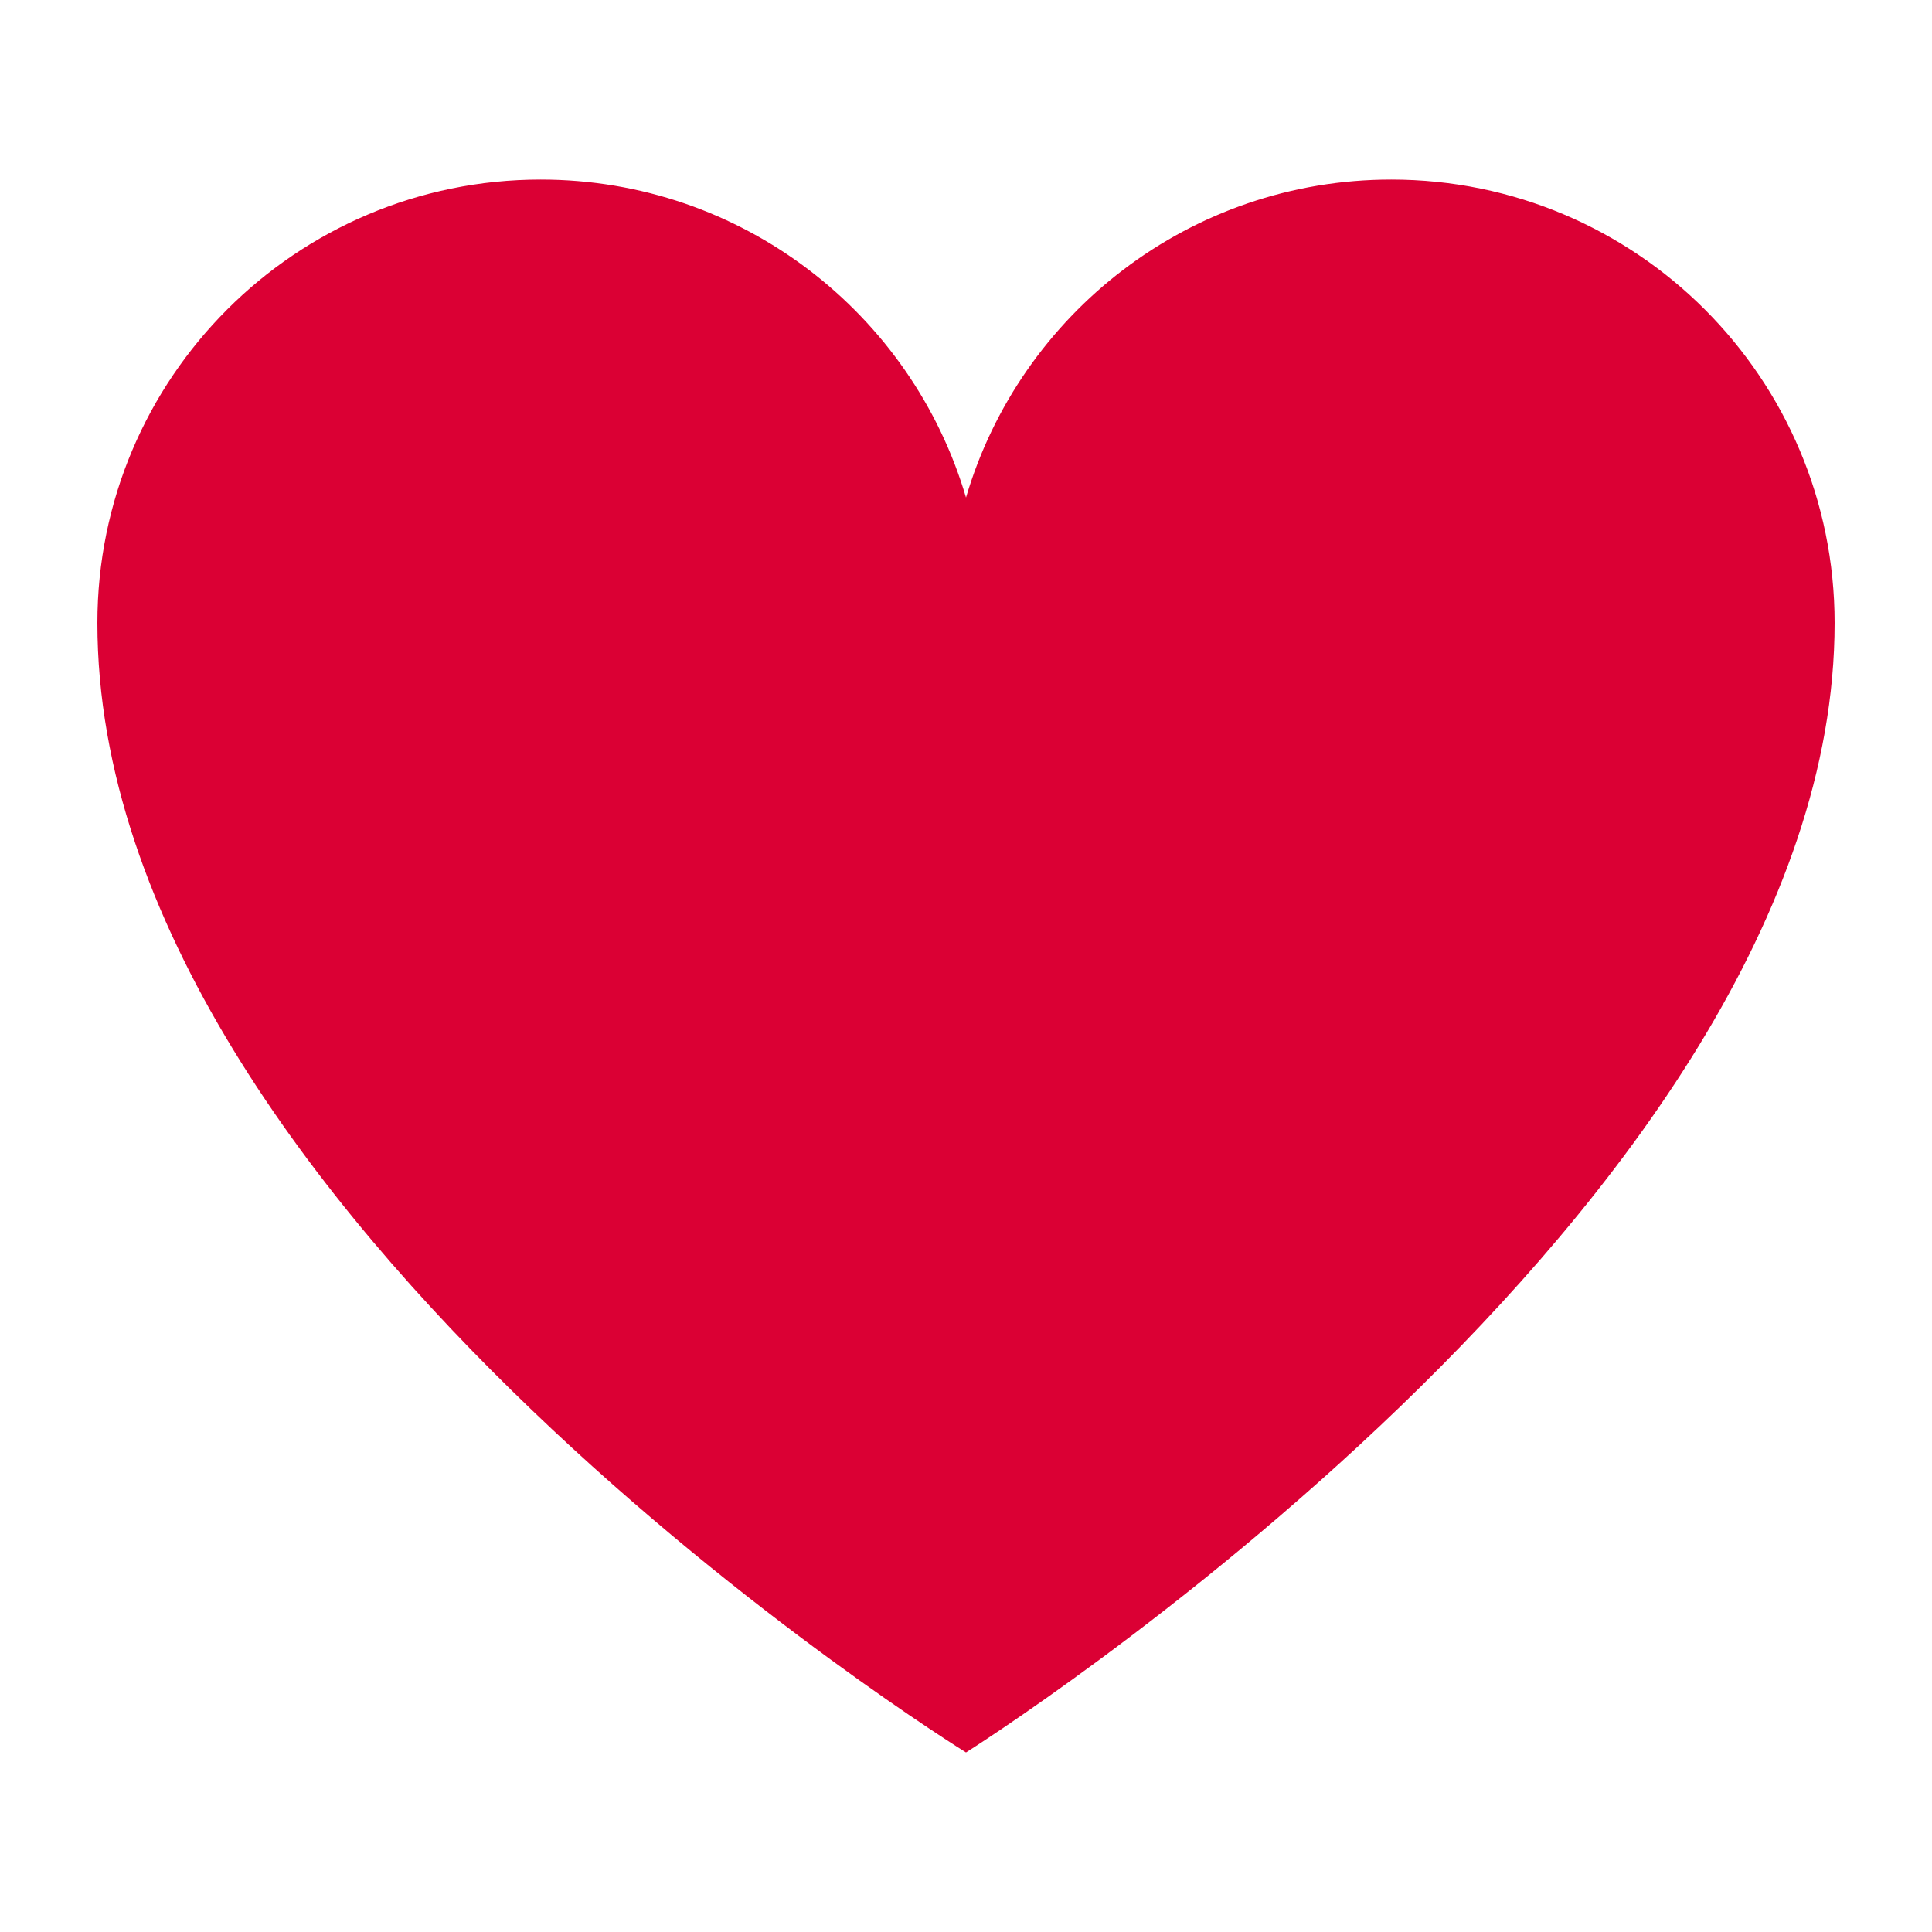
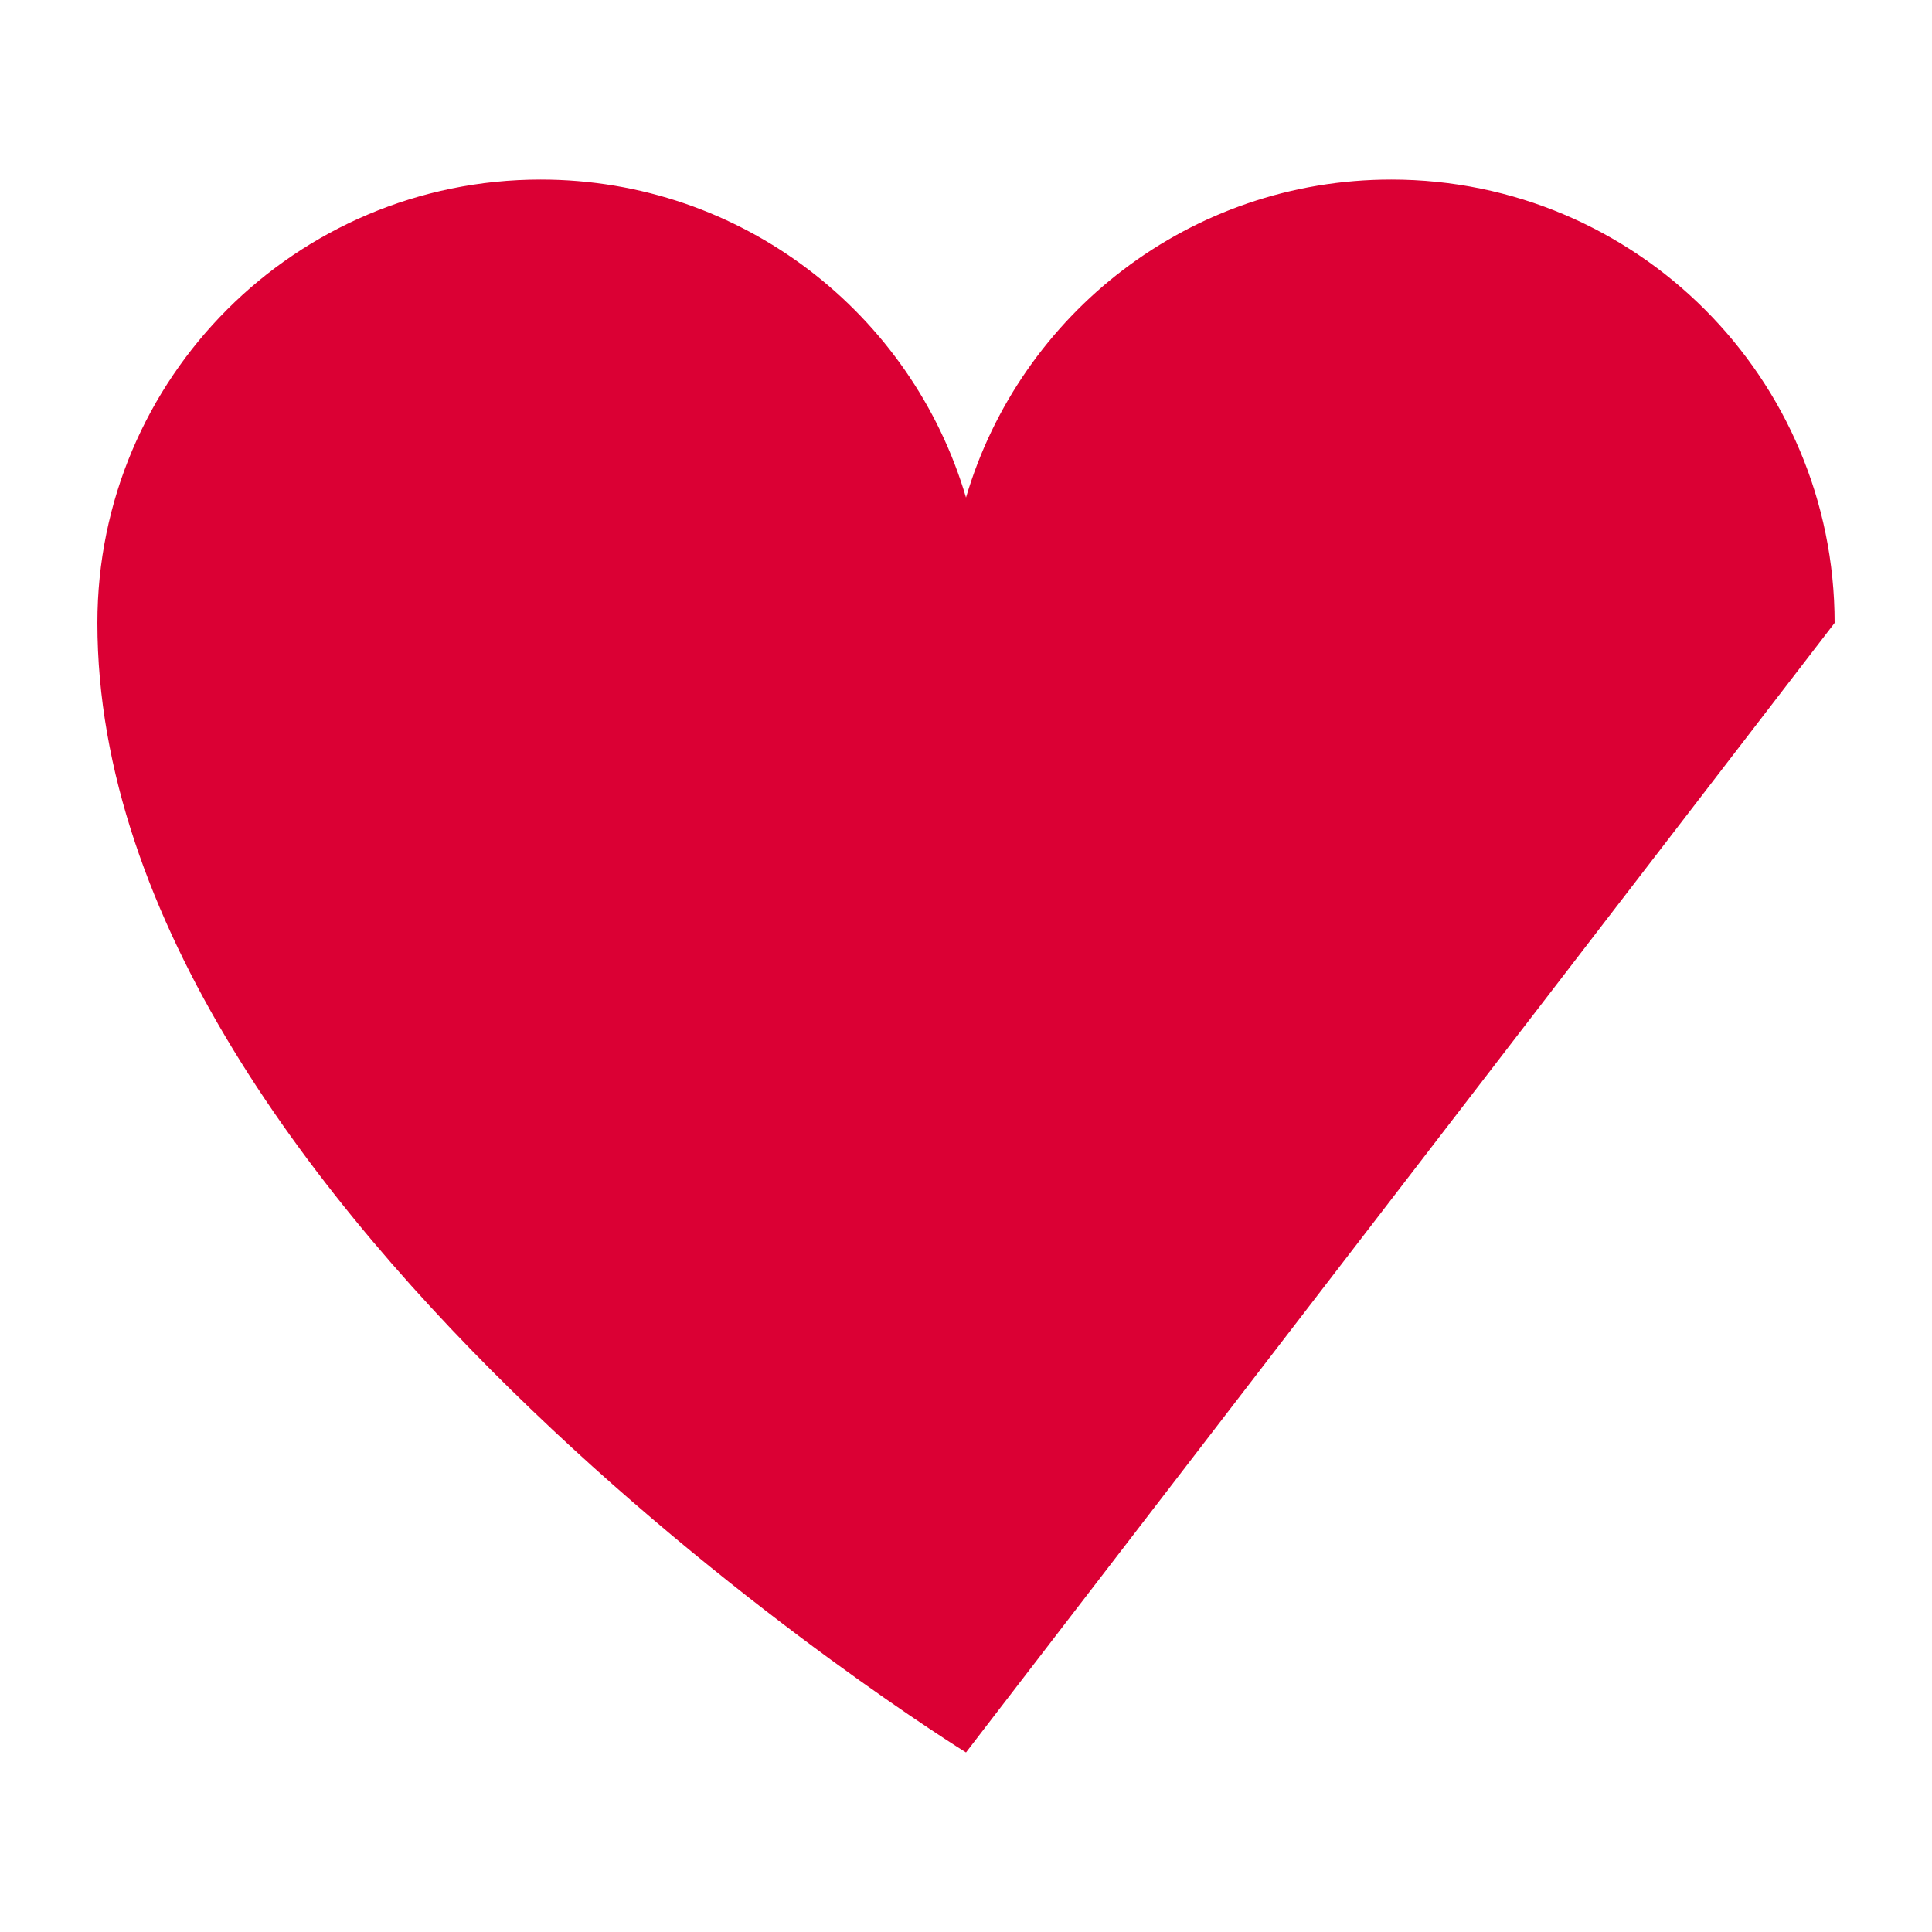
<svg xmlns="http://www.w3.org/2000/svg" id="_x3C_Layer_x3E_" viewBox="0 0 500 500">
-   <path d="m474.798 161.213c0-63.37-51.371-114.741-114.741-114.741-52.096 0-96.055 34.731-110.057 82.293-14.002-47.562-57.96-82.293-110.057-82.293-63.368 0-114.741 51.371-114.741 114.741 0 153.377 224.798 292.315 224.798 292.315s224.798-141.279 224.798-292.315z" fill="#db0034" />
+   <path d="m474.798 161.213c0-63.37-51.371-114.741-114.741-114.741-52.096 0-96.055 34.731-110.057 82.293-14.002-47.562-57.96-82.293-110.057-82.293-63.368 0-114.741 51.371-114.741 114.741 0 153.377 224.798 292.315 224.798 292.315z" fill="#db0034" />
</svg>